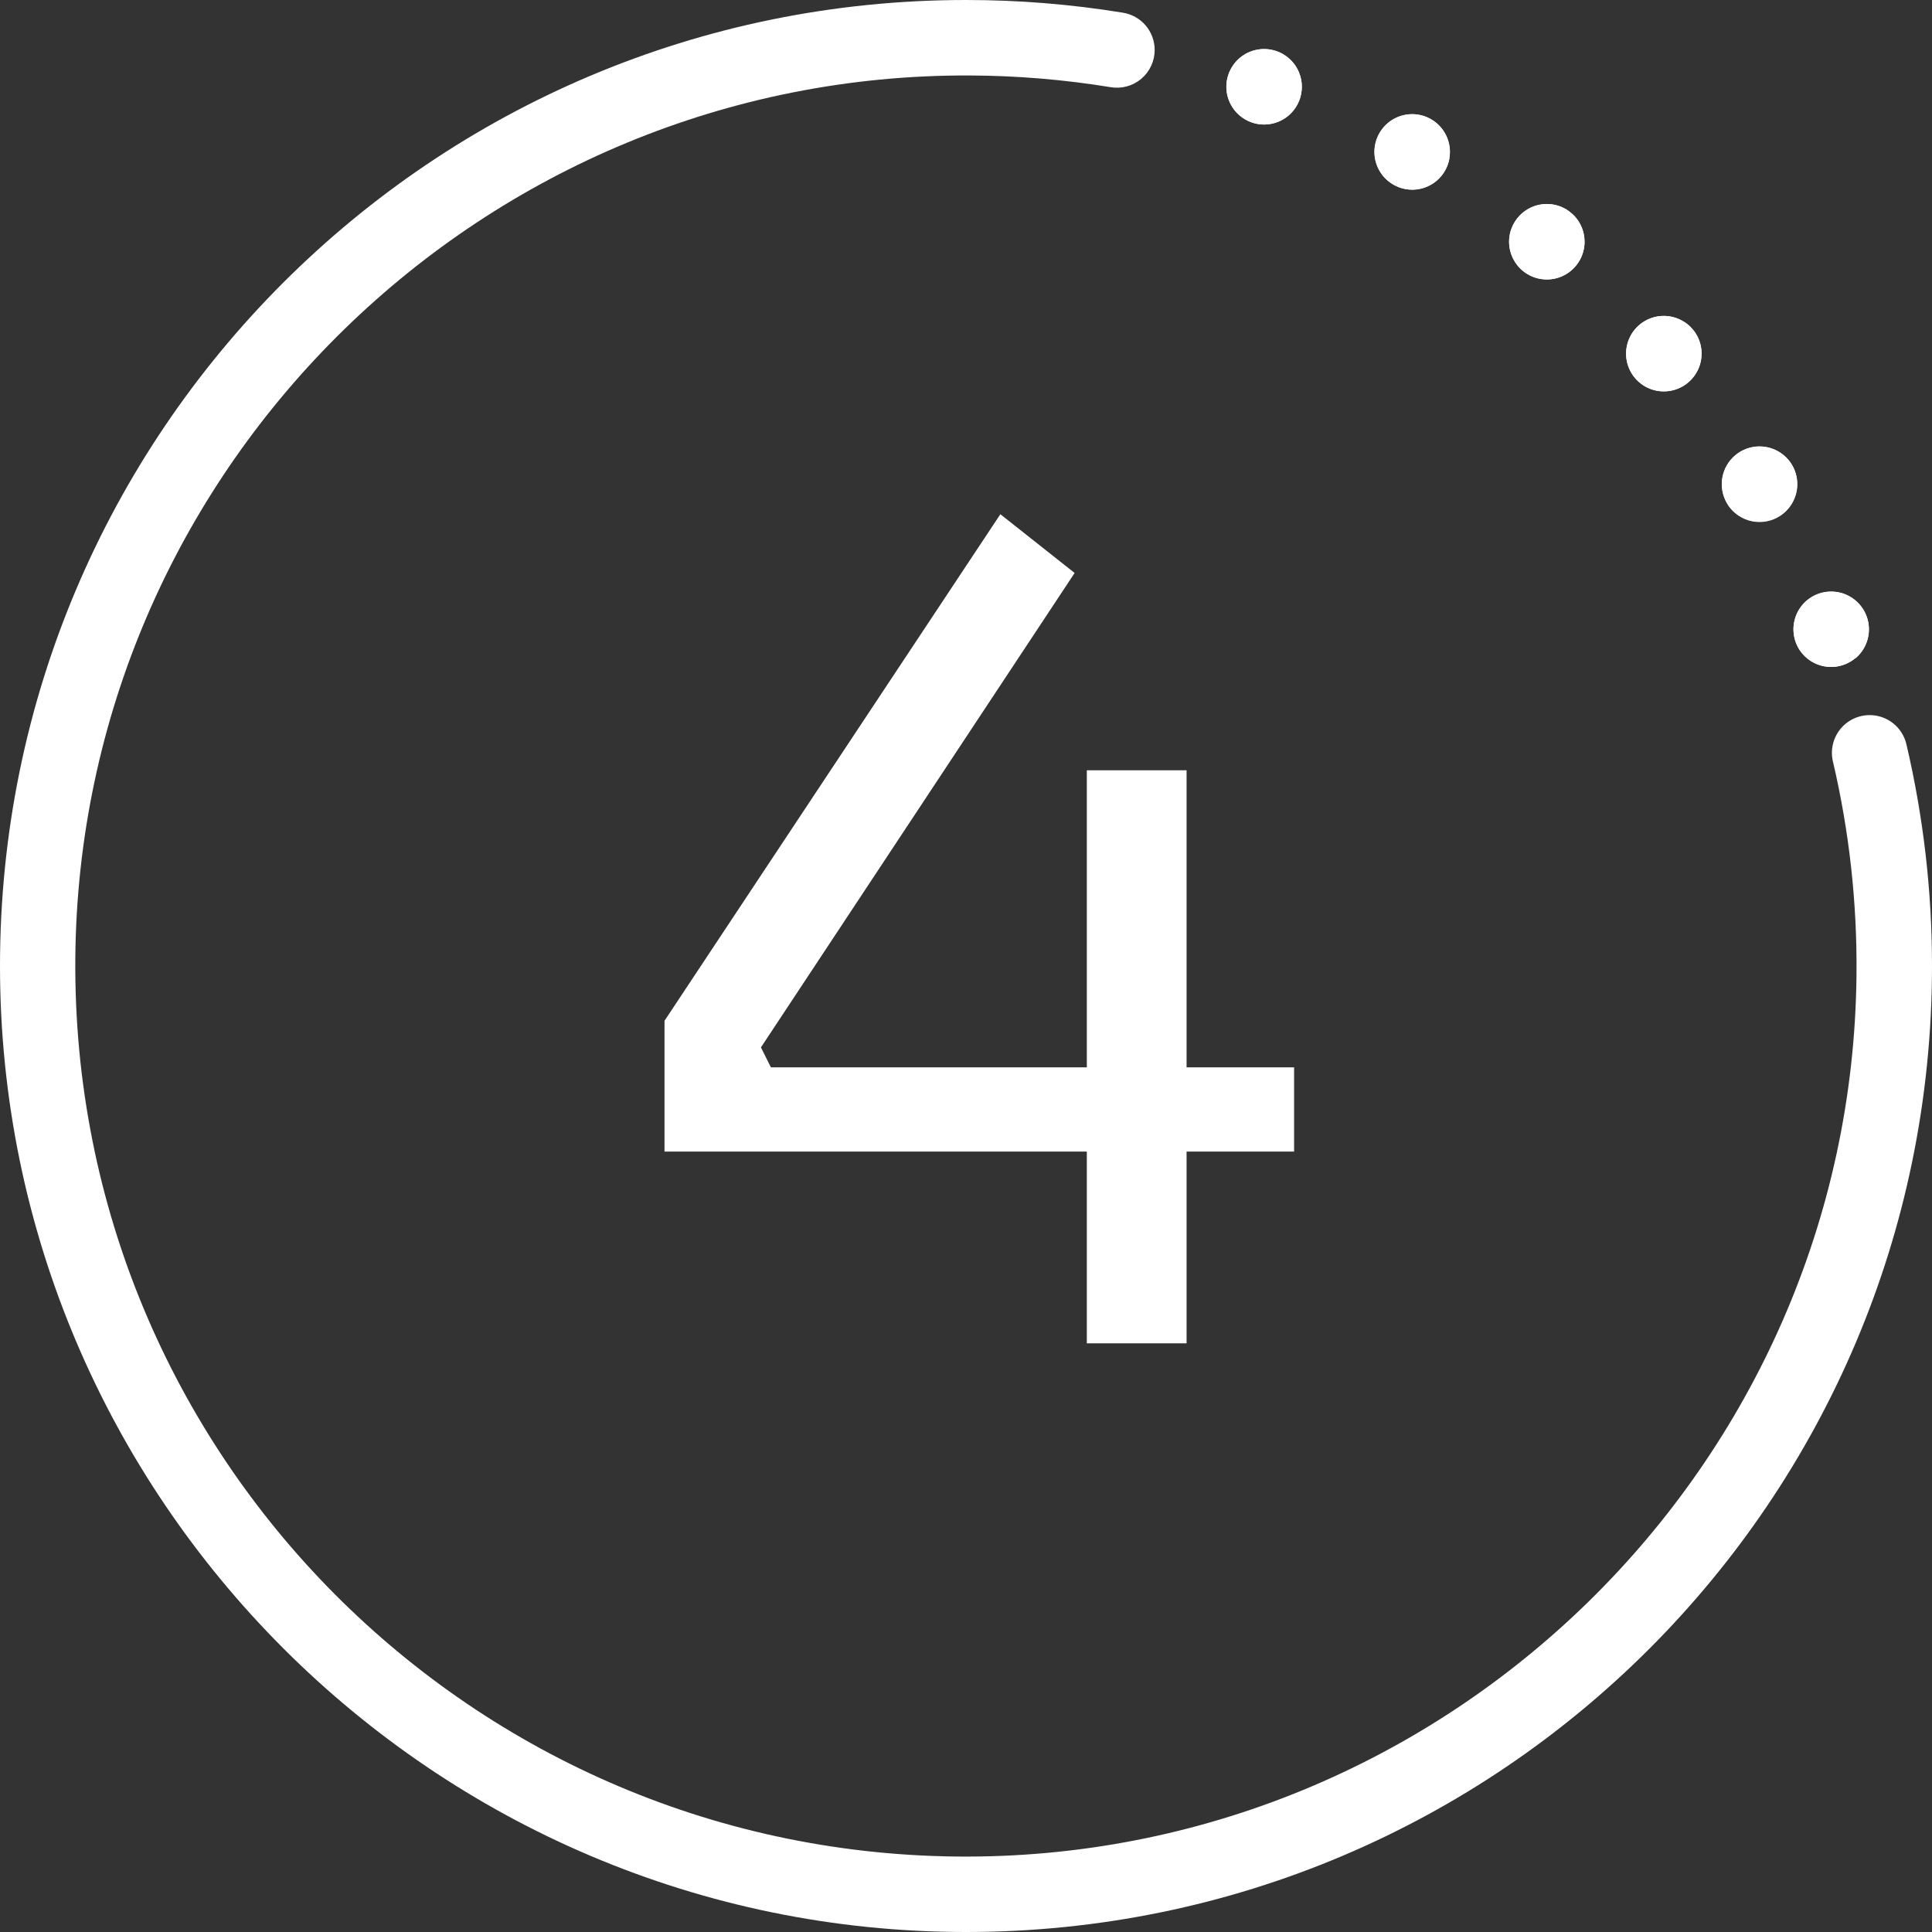
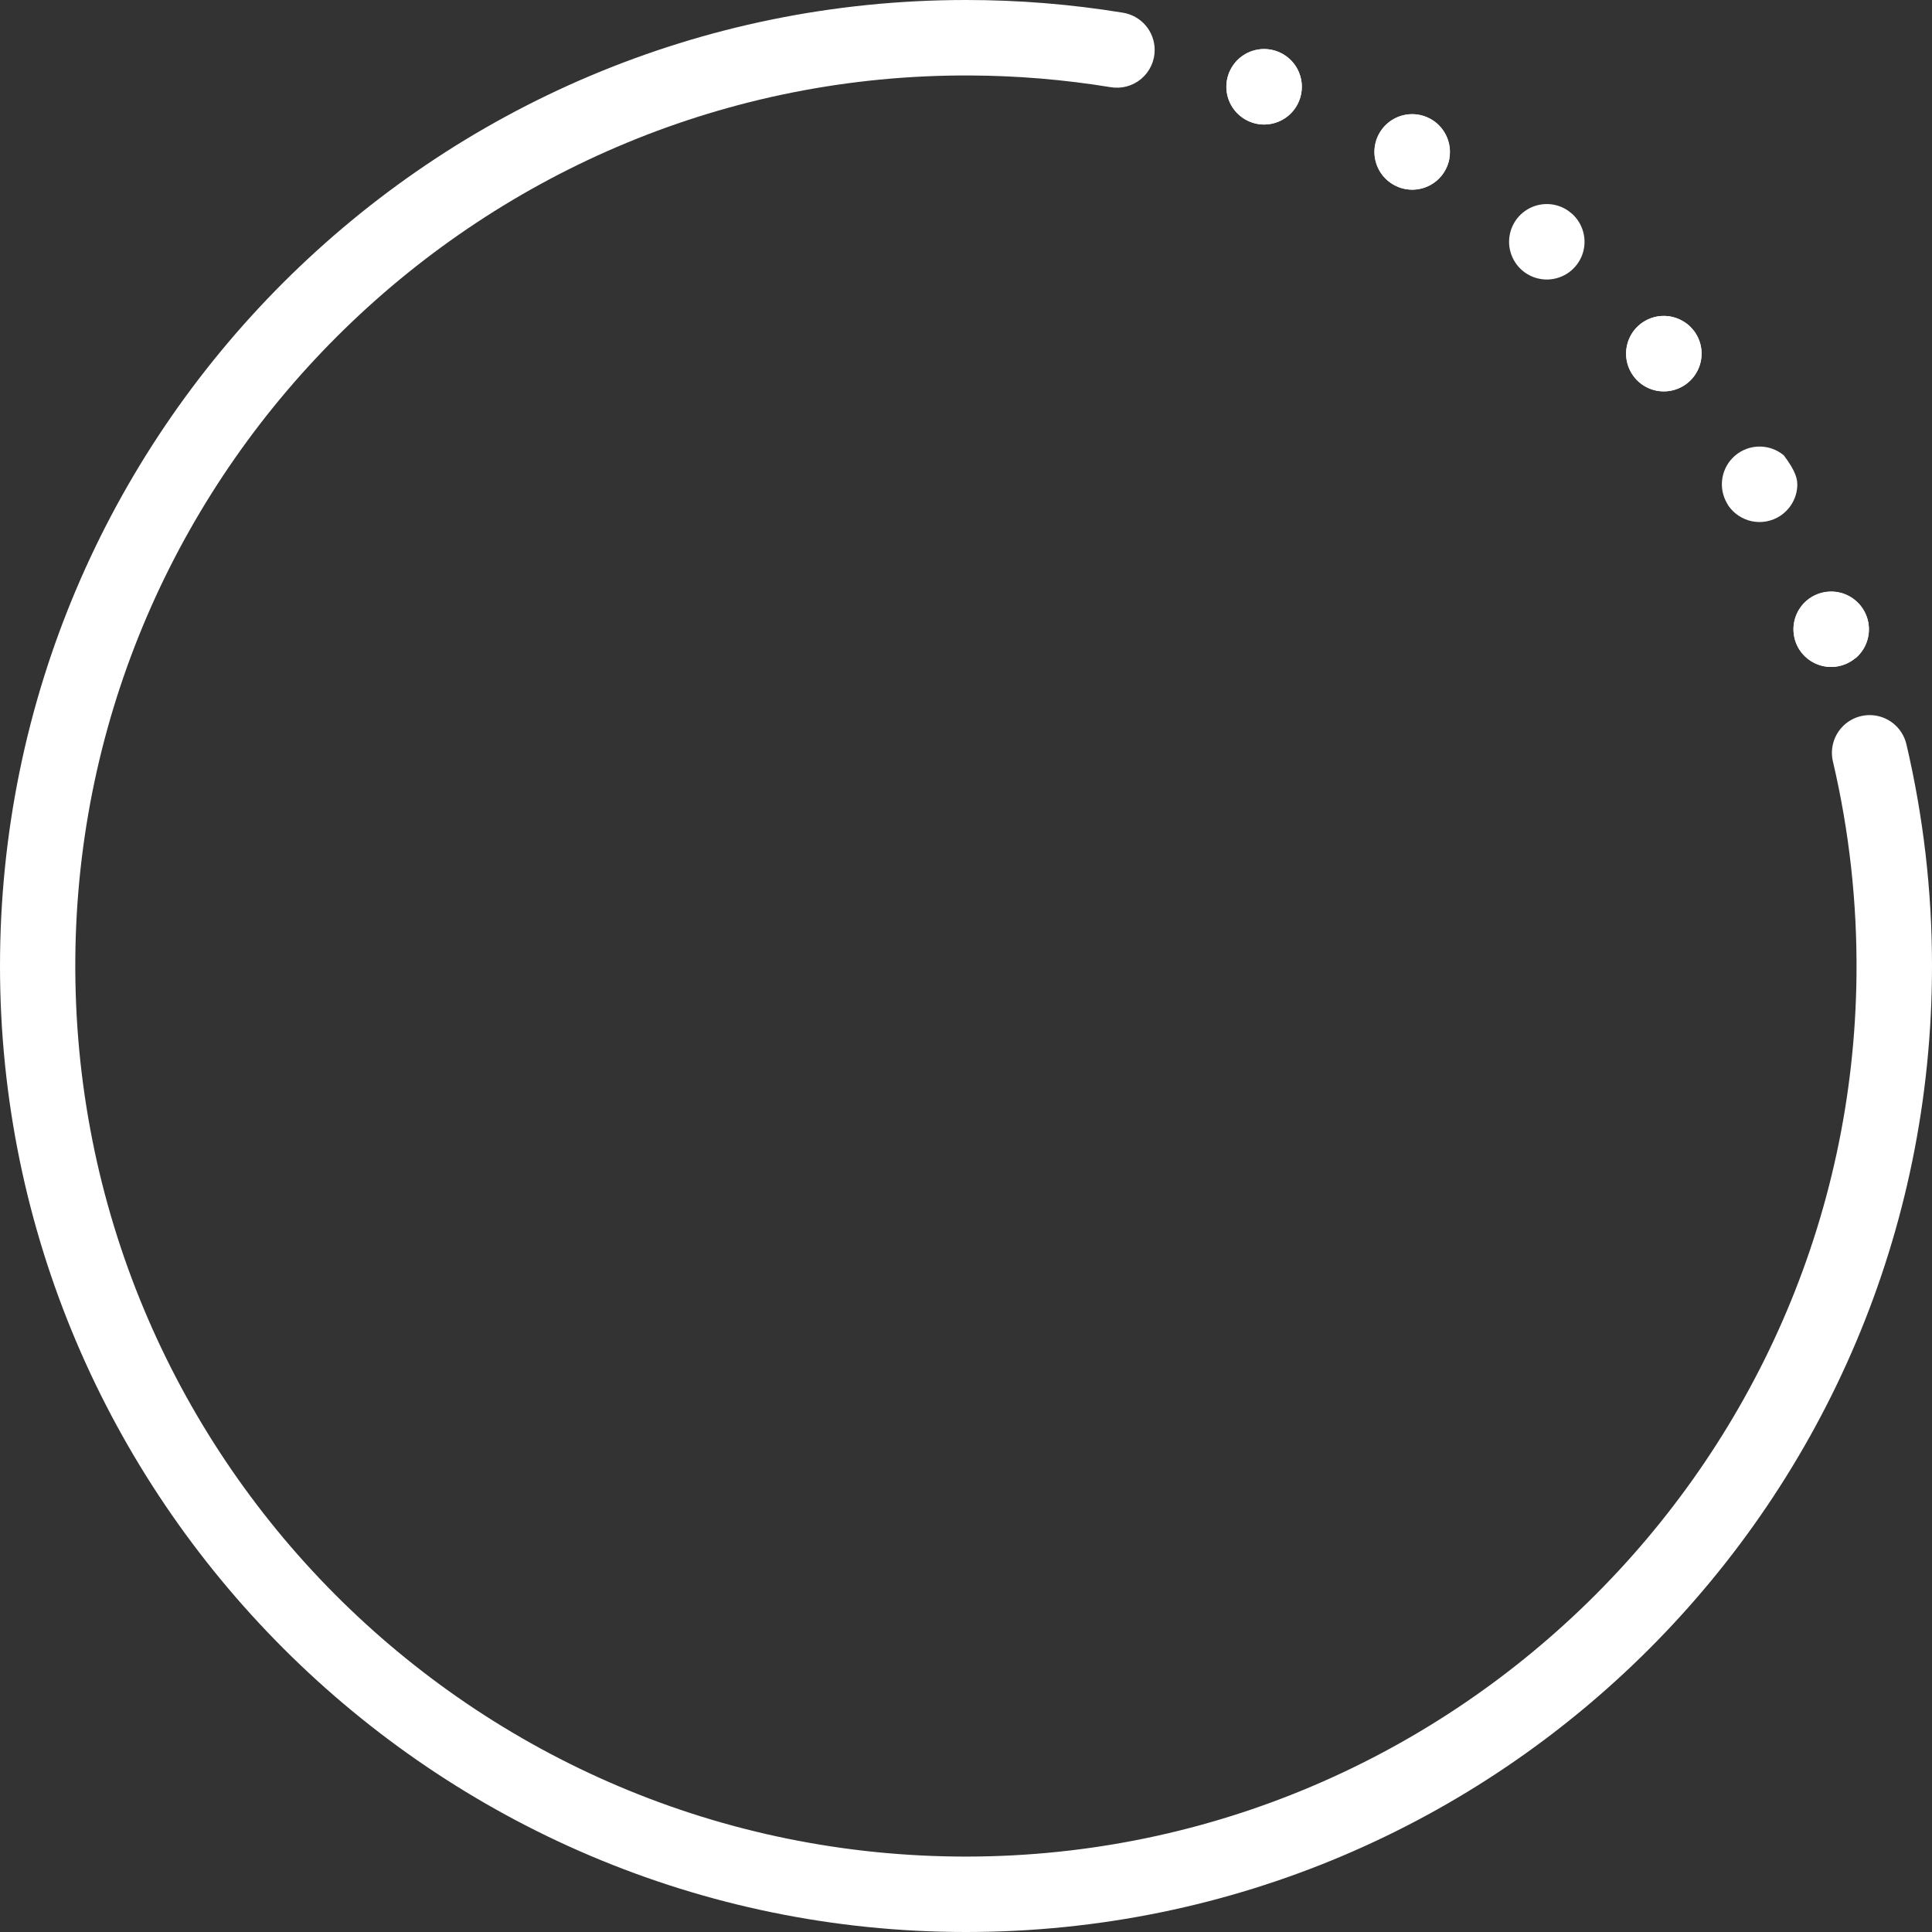
<svg xmlns="http://www.w3.org/2000/svg" width="512" height="512" viewBox="0 0 512 512" fill="none">
  <rect x="0" y="0" width="512" height="512" fill="#333333" stroke="none" />
  <g id="Group 9">
    <g id="Layer 5">
      <g id="Layer 1">
        <g id="1">
-           <path id="Vector" d="M400.53 60.65C400.977 59.414 401.663 58.278 402.549 57.306C403.436 56.336 404.505 55.549 405.696 54.992C406.886 54.434 408.175 54.117 409.489 54.059C410.802 54 412.114 54.201 413.35 54.65C414.17 54.948 414.947 55.355 415.66 55.86L416.78 56.76C418.095 57.997 419.05 59.566 419.545 61.302C420.04 63.038 420.056 64.876 419.591 66.62C419.127 68.364 418.198 69.95 416.905 71.209C415.612 72.469 414.001 73.354 412.245 73.772C410.489 74.191 408.653 74.126 406.931 73.585C405.209 73.043 403.665 72.046 402.464 70.699C401.263 69.351 400.449 67.704 400.108 65.931C399.768 64.159 399.913 62.327 400.53 60.63V60.65Z" fill="white" />
          <path id="Vector_2" d="M432.26 88.72C433.586 86.423 435.771 84.747 438.332 84.061C440.894 83.375 443.624 83.734 445.92 85.06C446.65 85.47 447.322 85.975 447.92 86.56C448.28 86.96 448.64 87.37 448.98 87.78C450.052 89.23 450.712 90.943 450.89 92.738C451.068 94.533 450.757 96.342 449.99 97.974C449.223 99.607 448.03 101.001 446.535 102.011C445.041 103.02 443.301 103.607 441.5 103.708C439.7 103.809 437.905 103.422 436.307 102.587C434.709 101.751 433.366 100.499 432.421 98.963C431.476 97.427 430.964 95.664 430.939 93.861C430.915 92.058 431.378 90.281 432.28 88.72H432.26Z" fill="white" />
          <path id="Vector_3" d="M364.41 38.52C364.755 36.573 365.669 34.771 367.037 33.343C368.406 31.916 370.167 30.925 372.097 30.498C374.028 30.071 376.043 30.226 377.885 30.944C379.728 31.661 381.317 32.909 382.451 34.529C383.585 36.149 384.213 38.069 384.255 40.047C384.298 42.024 383.753 43.969 382.69 45.637C381.628 47.304 380.094 48.62 378.284 49.416C376.474 50.212 374.468 50.454 372.52 50.11C371.634 49.955 370.772 49.679 369.96 49.29L369.71 49.16C369.5 49.04 369.29 48.92 369.07 48.81C367.347 47.764 365.98 46.222 365.148 44.386C364.317 42.55 364.06 40.505 364.41 38.52Z" fill="white" />
-           <path id="Vector_4" d="M457.61 133.27C456.441 131.233 456.025 128.849 456.437 126.536C456.849 124.224 458.062 122.13 459.863 120.622C461.665 119.114 463.939 118.289 466.288 118.29C468.637 118.291 470.911 119.12 472.71 120.63C473.573 121.347 474.307 122.206 474.88 123.17C476.079 125.198 476.524 127.584 476.136 129.908C475.747 132.231 474.551 134.343 472.758 135.871C470.965 137.399 468.689 138.245 466.333 138.259C463.977 138.274 461.692 137.456 459.88 135.95C459.099 135.303 458.424 134.537 457.88 133.68V133.62L457.61 133.27Z" fill="white" />
          <path id="Vector_5" d="M478.84 159.09C480.355 157.819 482.213 157.025 484.178 156.81C486.144 156.594 488.13 156.966 489.885 157.879C491.639 158.792 493.083 160.205 494.035 161.939C494.986 163.672 495.402 165.649 495.23 167.62C495.058 169.59 494.306 171.465 493.068 173.008C491.831 174.55 490.164 175.691 488.278 176.286C486.392 176.882 484.371 176.904 482.473 176.351C480.574 175.798 478.881 174.695 477.61 173.18C477.06 172.531 476.599 171.811 476.24 171.04C476.032 170.616 475.861 170.174 475.73 169.72C475.143 167.839 475.125 165.826 475.679 163.935C476.232 162.044 477.332 160.358 478.84 159.09Z" fill="white" />
          <path id="Vector_6" d="M325 23C325 21.022 325.586 19.089 326.685 17.444C327.784 15.8 329.346 14.518 331.173 13.761C333 13.004 335.011 12.806 336.951 13.192C338.891 13.578 340.673 14.53 342.071 15.929C343.47 17.328 344.422 19.109 344.808 21.049C345.194 22.989 344.996 25 344.239 26.827C343.482 28.654 342.2 30.216 340.556 31.315C338.911 32.413 336.978 33 335 33C334.156 33.001 333.316 32.893 332.5 32.68C332.028 32.559 331.567 32.402 331.12 32.21C329.307 31.447 327.76 30.166 326.671 28.528C325.583 26.89 325.001 24.967 325 23Z" fill="white" />
          <path id="Vector_7" d="M512 256C512 397.38 397.38 512 256 512C115 512 0 397 0 256C0 114.62 114.62 1.44051e-05 256 1.44051e-05C269.918 -0.005 283.814 1.119 297.55 3.36C299.905 3.729 302.05 4.928 303.6 6.739C305.149 8.551 306 10.856 306 13.24C306.001 14.697 305.683 16.136 305.069 17.457C304.456 18.778 303.561 19.949 302.447 20.888C301.334 21.827 300.029 22.512 298.623 22.894C297.218 23.276 295.746 23.346 294.31 23.1C281.974 21.086 269.499 20.05 257 20C128.57 19.46 22.65 122.66 20 251.06C17.36 382.8 122.64 490.59 253.43 492C383.43 493.38 490.7 388.36 491.99 258.4C492.187 239.33 490.086 220.307 485.73 201.74C485.395 200.275 485.394 198.753 485.728 197.288C486.062 195.823 486.722 194.451 487.659 193.276C488.596 192.101 489.785 191.152 491.139 190.5C492.494 189.848 493.977 189.51 495.48 189.51C497.723 189.51 499.902 190.264 501.665 191.652C503.428 193.039 504.673 194.979 505.2 197.16C509.727 216.446 512.009 236.19 512 256Z" fill="white" />
          <path id="Vector_8" d="M345 23C345 25.652 343.946 28.195 342.071 30.071C340.196 31.946 337.652 33 335 33C334.156 33.001 333.316 32.893 332.5 32.68C332.028 32.559 331.567 32.402 331.12 32.21C329.453 31.508 328.008 30.367 326.938 28.909C325.868 27.451 325.213 25.73 325.044 23.929C324.875 22.128 325.197 20.315 325.977 18.683C326.756 17.051 327.964 15.661 329.471 14.661C330.978 13.661 332.728 13.088 334.535 13.004C336.342 12.92 338.138 13.327 339.731 14.183C341.325 15.039 342.656 16.311 343.584 17.863C344.512 19.416 345.001 21.191 345 23Z" fill="white" />
          <path id="Vector_9" d="M384.11 42C383.883 43.294 383.403 44.532 382.698 45.641C381.992 46.749 381.075 47.708 379.999 48.462C378.922 49.217 377.708 49.751 376.425 50.036C375.141 50.32 373.815 50.349 372.52 50.12C371.634 49.965 370.772 49.689 369.96 49.3L369.71 49.17C369.5 49.05 369.29 48.93 369.07 48.82C367.509 47.881 366.233 46.532 365.382 44.921C364.531 43.31 364.137 41.496 364.241 39.677C364.346 37.858 364.945 36.101 365.975 34.598C367.005 33.095 368.427 31.901 370.086 31.147C371.745 30.393 373.578 30.106 375.388 30.318C377.198 30.53 378.916 31.233 380.355 32.35C381.795 33.468 382.902 34.957 383.557 36.658C384.212 38.358 384.389 40.206 384.07 42H384.11Z" fill="white" />
          <path id="Vector_10" d="M419.32 67.49C418.644 69.348 417.433 70.965 415.84 72.135C414.246 73.305 412.342 73.977 410.367 74.065C408.392 74.153 406.435 73.654 404.743 72.63C403.052 71.606 401.702 70.104 400.864 68.314C400.026 66.523 399.737 64.524 400.035 62.569C400.332 60.615 401.203 58.792 402.536 57.332C403.869 55.872 405.605 54.84 407.524 54.366C409.443 53.892 411.46 53.998 413.32 54.67C414.14 54.968 414.917 55.375 415.63 55.88L416.75 56.78C418.179 58.118 419.185 59.845 419.642 61.749C420.099 63.653 419.987 65.649 419.32 67.49Z" fill="white" />
          <path id="Vector_11" d="M449.58 98.72C448.591 100.433 447.117 101.814 445.343 102.689C443.569 103.564 441.576 103.893 439.615 103.635C437.654 103.377 435.813 102.543 434.326 101.239C432.839 99.934 431.773 98.219 431.261 96.308C430.749 94.398 430.815 92.379 431.451 90.506C432.086 88.633 433.263 86.99 434.832 85.787C436.402 84.583 438.293 83.871 440.266 83.742C442.24 83.612 444.207 84.071 445.92 85.06C446.65 85.47 447.322 85.975 447.92 86.56C448.315 86.935 448.676 87.343 449 87.78C450.151 89.35 450.819 91.22 450.922 93.164C451.025 95.107 450.558 97.038 449.58 98.72Z" fill="white" />
-           <path id="Vector_12" d="M474 134.72C473.158 135.737 472.124 136.577 470.956 137.193C469.789 137.808 468.511 138.186 467.196 138.305C465.882 138.424 464.557 138.281 463.297 137.886C462.038 137.49 460.87 136.849 459.86 136C459.078 135.353 458.403 134.587 457.86 133.73V133.67L457.64 133.32C456.47 131.283 456.055 128.899 456.467 126.587C456.879 124.274 458.091 122.18 459.893 120.672C461.694 119.164 463.969 118.339 466.318 118.34C468.667 118.342 470.94 119.17 472.74 120.68C473.602 121.397 474.336 122.256 474.91 123.22C475.964 124.996 476.443 127.055 476.28 129.114C476.117 131.174 475.32 133.132 474 134.72Z" fill="white" />
+           <path id="Vector_12" d="M474 134.72C473.158 135.737 472.124 136.577 470.956 137.193C469.789 137.808 468.511 138.186 467.196 138.305C465.882 138.424 464.557 138.281 463.297 137.886C462.038 137.49 460.87 136.849 459.86 136C459.078 135.353 458.403 134.587 457.86 133.73V133.67L457.64 133.32C456.47 131.283 456.055 128.899 456.467 126.587C456.879 124.274 458.091 122.18 459.893 120.672C461.694 119.164 463.969 118.339 466.318 118.34C468.667 118.342 470.94 119.17 472.74 120.68C475.964 124.996 476.443 127.055 476.28 129.114C476.117 131.174 475.32 133.132 474 134.72Z" fill="white" />
          <path id="Vector_13" d="M491.7 174.41C490.694 175.255 489.532 175.893 488.279 176.288C487.027 176.683 485.709 176.828 484.4 176.714C483.092 176.6 481.819 176.229 480.654 175.622C479.489 175.016 478.455 174.186 477.61 173.18C477.061 172.531 476.6 171.811 476.24 171.04C476.032 170.616 475.862 170.174 475.73 169.72C475.204 167.992 475.155 166.154 475.589 164.4C476.024 162.647 476.925 161.044 478.197 159.762C479.47 158.479 481.066 157.566 482.816 157.118C484.566 156.67 486.404 156.704 488.136 157.217C489.868 157.73 491.429 158.703 492.653 160.032C493.876 161.361 494.717 162.996 495.086 164.765C495.454 166.533 495.337 168.369 494.746 170.076C494.155 171.783 493.113 173.298 491.73 174.46L491.7 174.41Z" fill="white" />
        </g>
      </g>
    </g>
-     <path id="4" d="M176.1 305.181V270.519L265.106 136.275L284.788 151.844L201.656 277.569L204.3 282.856H288.019V204.131H314.456V282.856H342.95V305.181H314.456V356H288.019V305.181H176.1Z" fill="white" />
  </g>
</svg>